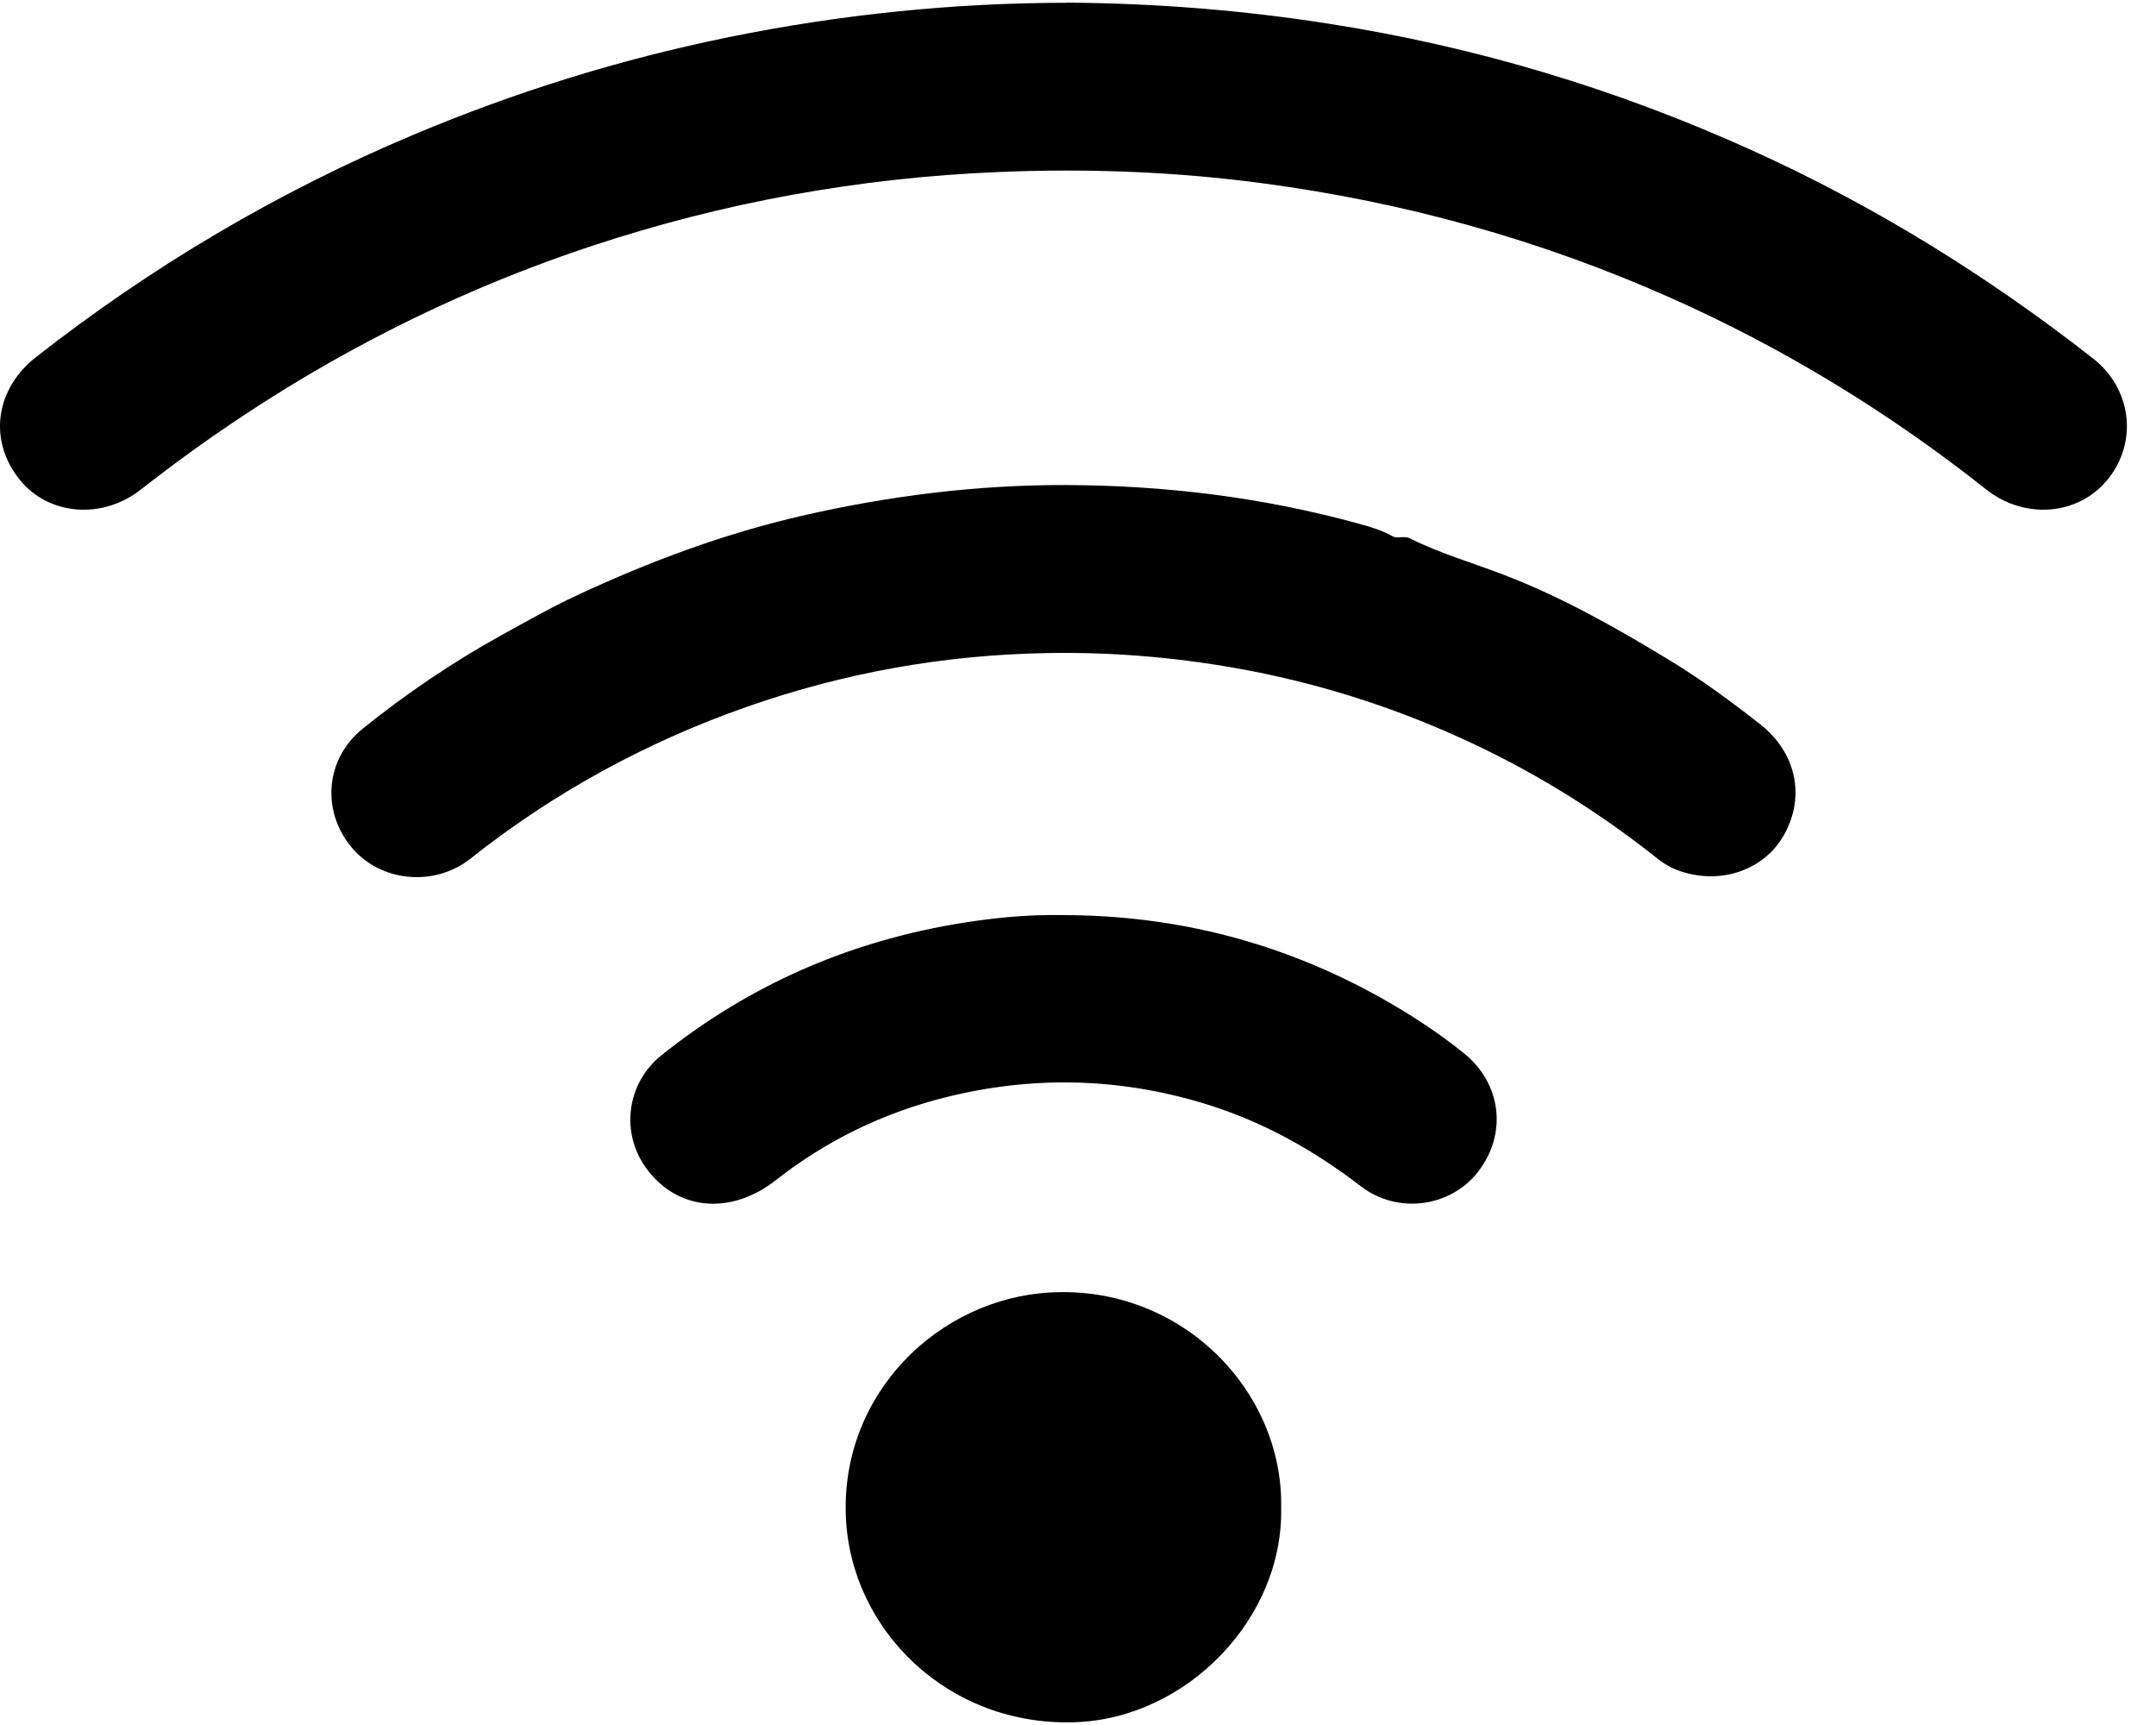
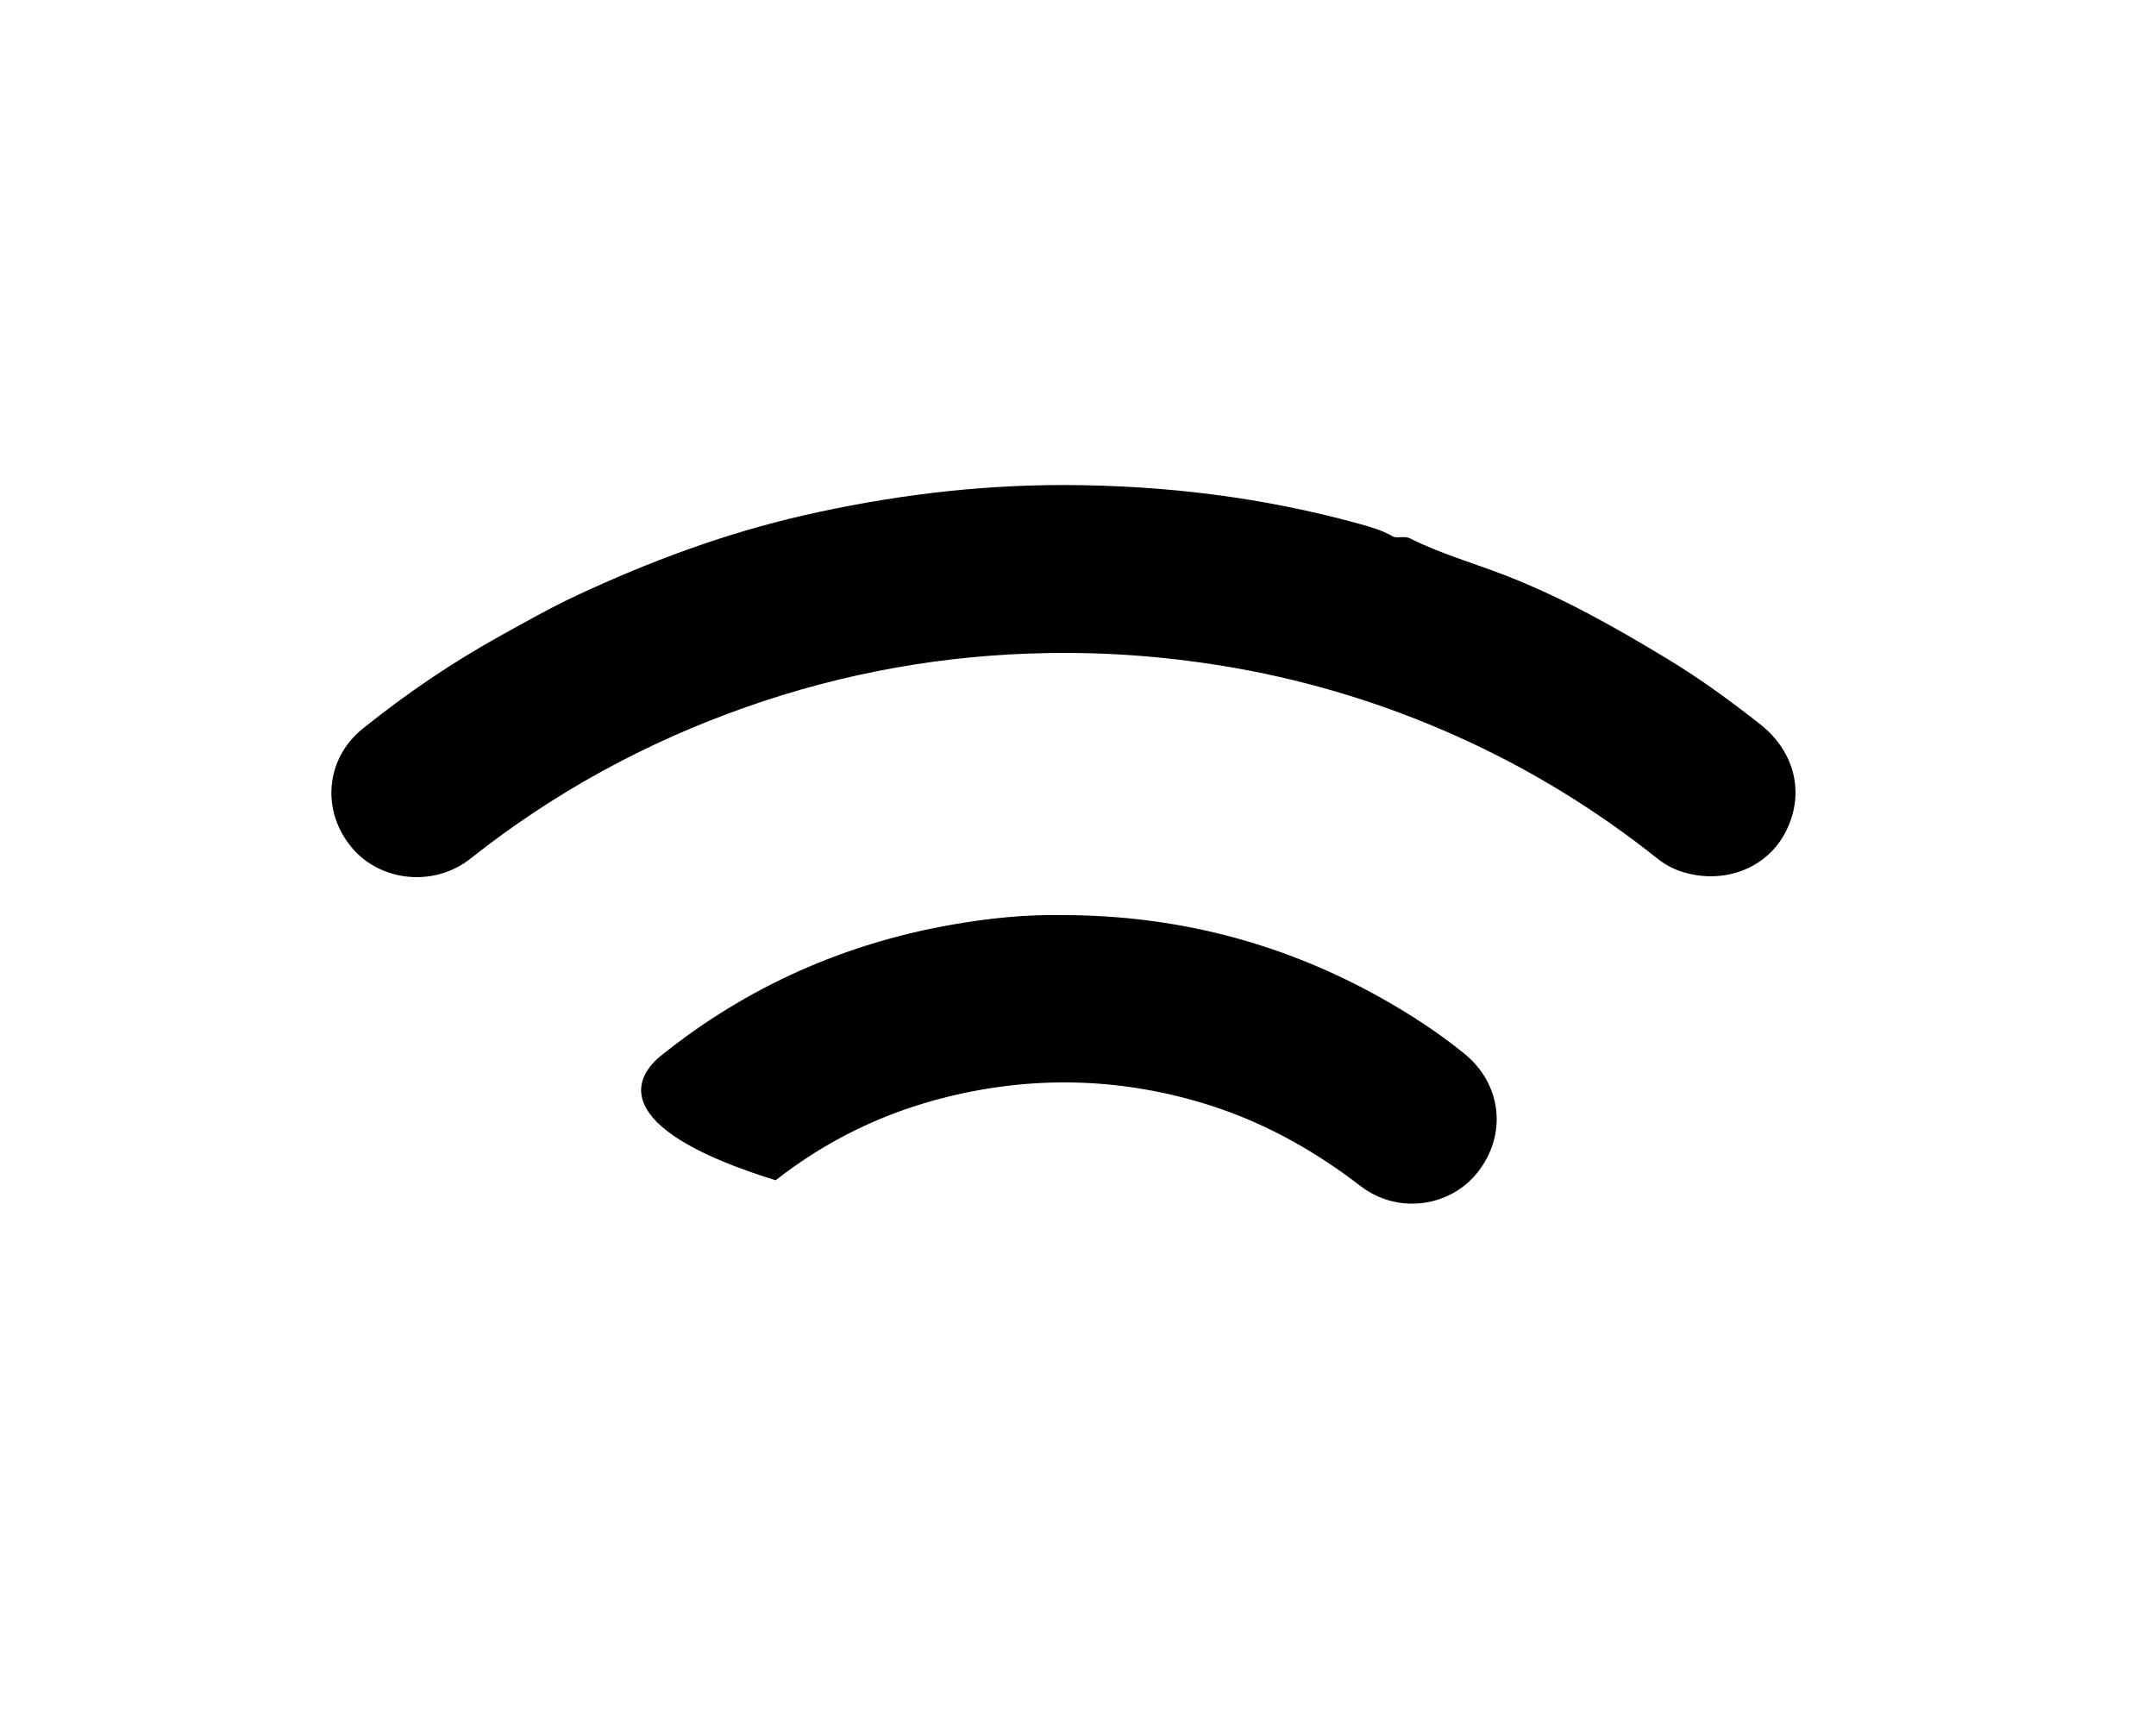
<svg xmlns="http://www.w3.org/2000/svg" width="35" height="28" viewBox="0 0 35 28" fill="none">
  <g id="Group">
-     <path id="Vector" d="M17.327 0.043C18.761 0.053 20.166 0.165 21.566 0.384C23.963 0.758 26.259 1.449 28.463 2.45C30.444 3.349 32.275 4.485 33.981 5.821C34.605 6.311 34.71 7.172 34.217 7.781C33.741 8.369 32.868 8.439 32.242 7.944C30.657 6.687 28.939 5.64 27.086 4.819C24.989 3.89 22.793 3.281 20.513 2.977C19.079 2.785 17.636 2.731 16.194 2.793C13.949 2.887 11.757 3.282 9.621 3.988C6.936 4.876 4.501 6.21 2.287 7.946C1.656 8.441 0.781 8.367 0.314 7.779C-0.194 7.14 -0.073 6.312 0.585 5.796C2.467 4.322 4.51 3.113 6.72 2.184C8.367 1.491 10.067 0.963 11.822 0.605C13.646 0.233 15.485 0.046 17.326 0.045L17.327 0.043Z" fill="black" />
    <path id="Vector_2" d="M17.286 7.873C18.905 7.877 20.499 8.071 22.06 8.501C22.246 8.553 22.435 8.606 22.609 8.706C22.677 8.746 22.798 8.692 22.889 8.739C23.378 8.984 23.908 9.136 24.415 9.331C25.361 9.695 26.228 10.186 27.084 10.705C27.605 11.02 28.095 11.38 28.573 11.755C29.159 12.216 29.311 12.924 28.964 13.547C28.647 14.117 27.948 14.365 27.284 14.143C27.143 14.096 27.015 14.024 26.901 13.932C25.906 13.141 24.829 12.48 23.666 11.958C22.511 11.438 21.31 11.066 20.058 10.844C19.039 10.664 18.016 10.581 16.982 10.601C15.316 10.631 13.695 10.922 12.124 11.473C10.488 12.047 8.991 12.865 7.636 13.938C7.049 14.403 6.176 14.315 5.709 13.756C5.214 13.164 5.28 12.318 5.887 11.829C6.594 11.26 7.343 10.751 8.141 10.31C8.546 10.086 8.951 9.857 9.369 9.662C10.543 9.114 11.754 8.663 13.023 8.371C14.426 8.049 15.845 7.871 17.286 7.873Z" fill="black" />
-     <path id="Vector_3" d="M17.26 14.854C19.1 14.856 20.821 15.302 22.422 16.199C22.896 16.465 23.349 16.76 23.77 17.101C24.379 17.594 24.471 18.414 23.989 19.027C23.543 19.594 22.692 19.716 22.091 19.255C21.305 18.65 20.452 18.18 19.497 17.897C18.135 17.493 16.761 17.464 15.38 17.804C14.352 18.057 13.422 18.507 12.592 19.158C11.857 19.734 10.982 19.649 10.484 18.953C10.071 18.378 10.175 17.58 10.737 17.13C12.13 16.014 13.715 15.31 15.482 15.004C16.07 14.903 16.662 14.841 17.261 14.854H17.26Z" fill="black" />
-     <path id="Vector_4" d="M20.798 24.474C20.836 26.275 19.262 27.893 17.453 27.955C15.402 28.026 13.813 26.468 13.732 24.628C13.643 22.623 15.235 21.078 17.054 20.979C19.18 20.863 20.835 22.574 20.798 24.474Z" fill="black" />
+     <path id="Vector_3" d="M17.26 14.854C19.1 14.856 20.821 15.302 22.422 16.199C22.896 16.465 23.349 16.76 23.77 17.101C24.379 17.594 24.471 18.414 23.989 19.027C23.543 19.594 22.692 19.716 22.091 19.255C21.305 18.65 20.452 18.18 19.497 17.897C18.135 17.493 16.761 17.464 15.38 17.804C14.352 18.057 13.422 18.507 12.592 19.158C10.071 18.378 10.175 17.58 10.737 17.13C12.13 16.014 13.715 15.31 15.482 15.004C16.07 14.903 16.662 14.841 17.261 14.854H17.26Z" fill="black" />
  </g>
</svg>